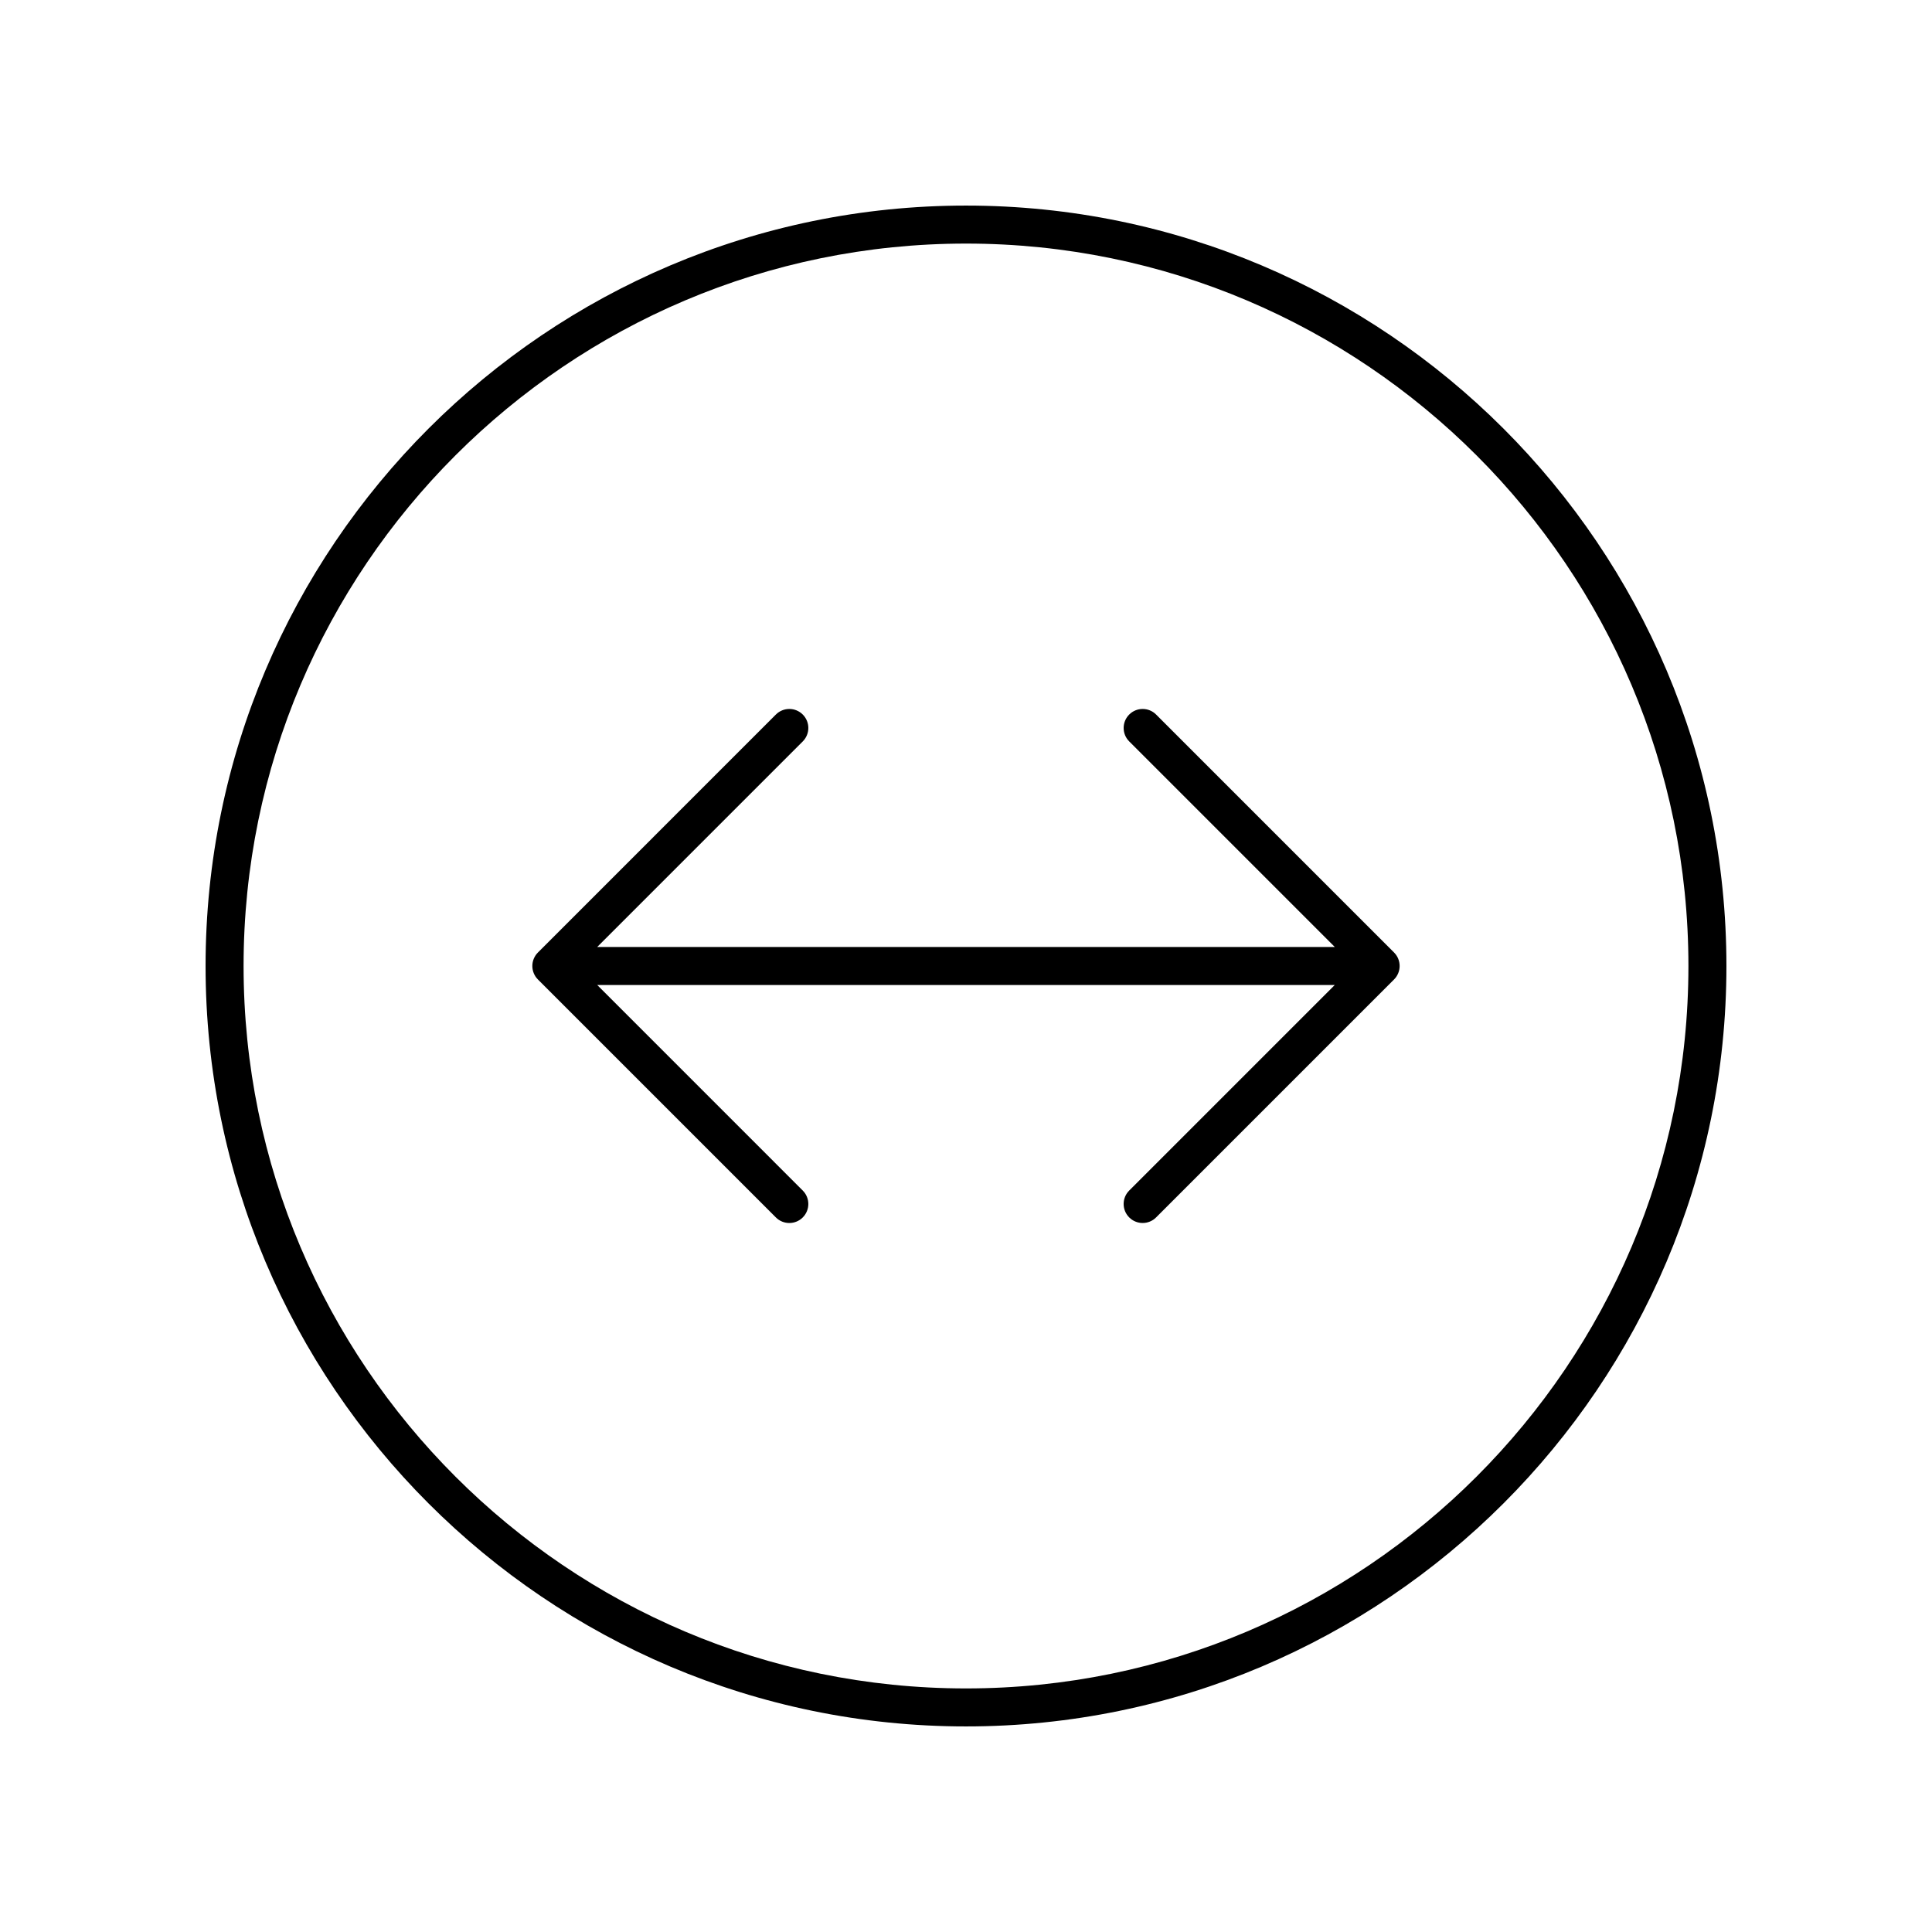
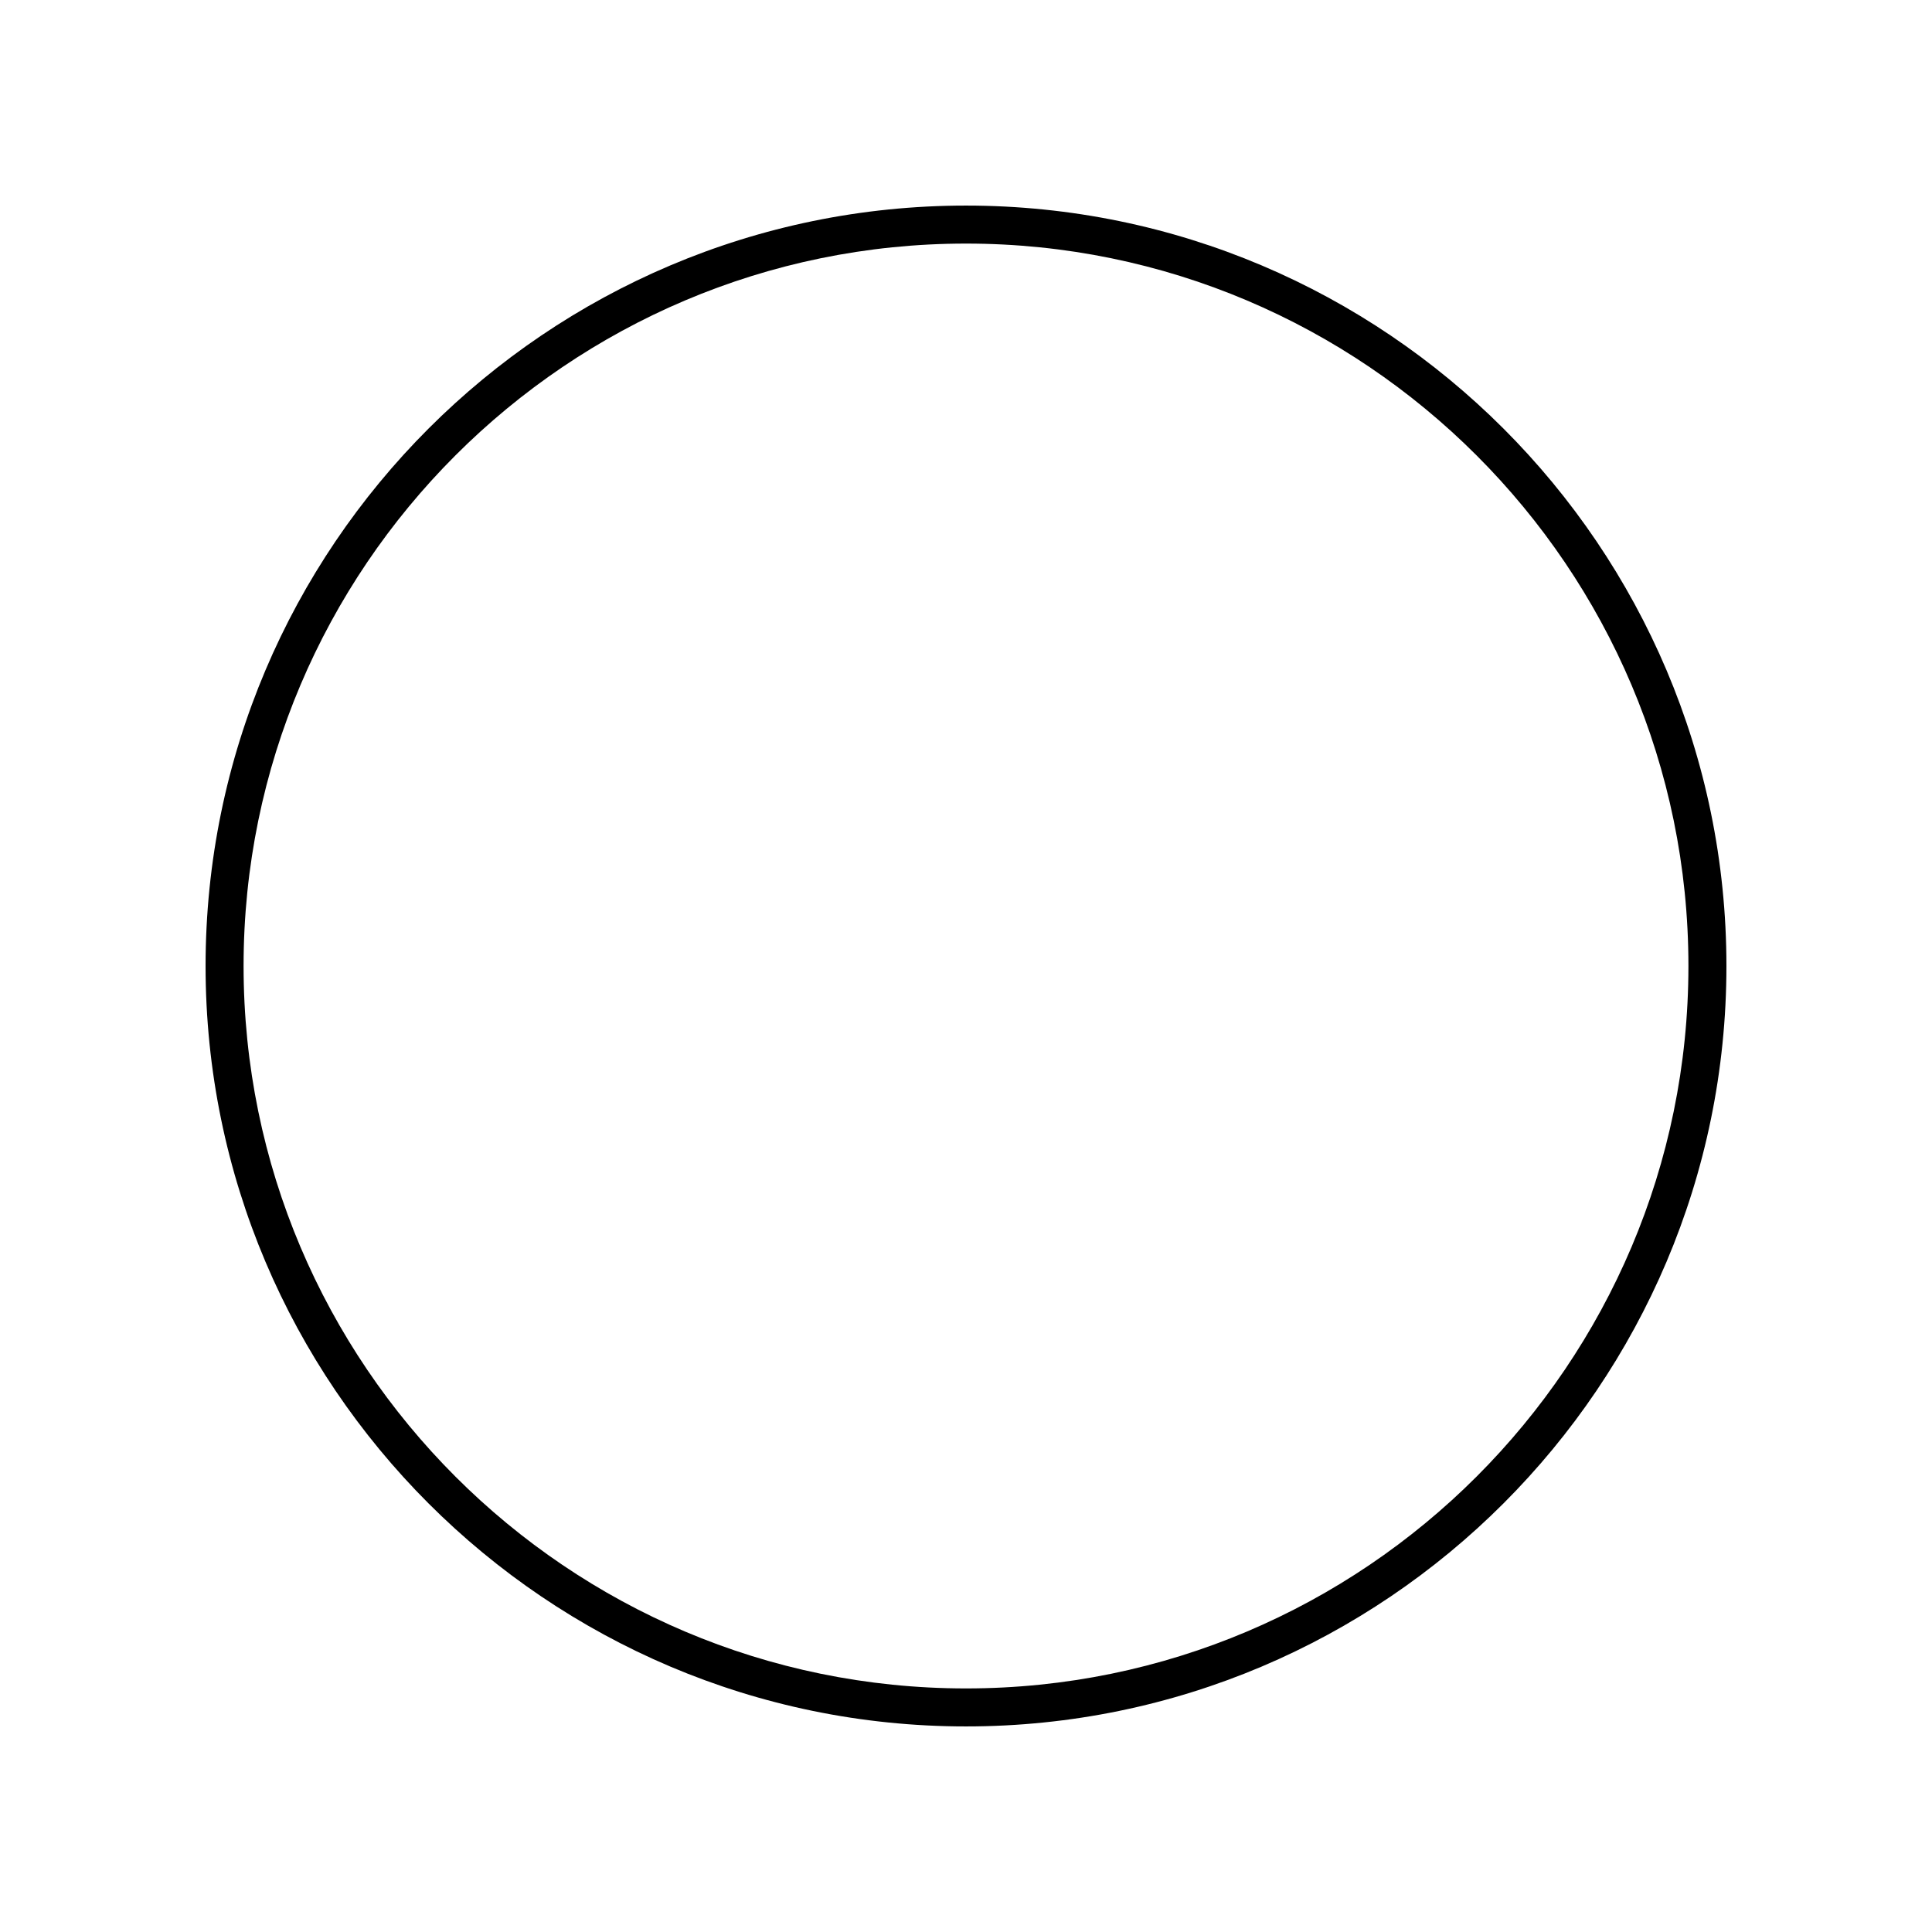
<svg xmlns="http://www.w3.org/2000/svg" fill="#000000" width="800px" height="800px" version="1.1" viewBox="144 144 512 512">
  <g>
    <path d="m400 198.48c-111.12 0-201.52 90.406-201.52 201.52s90.402 201.52 201.52 201.52 201.52-90.406 201.52-201.52c0-111.12-90.402-201.52-201.52-201.52zm0 392.97c-105.56 0-191.45-85.883-191.45-191.45 0-105.56 85.883-191.45 191.45-191.45 105.56 0 191.45 85.883 191.45 191.45-0.004 105.57-85.887 191.45-191.45 191.45z" />
-     <path d="m514.54 398.07c-0.258-0.617-0.625-1.176-1.094-1.641l-63.066-63.07c-1.969-1.969-5.156-1.969-7.125 0s-1.969 5.156 0 7.125l54.473 54.473h-195.46l54.473-54.473c1.969-1.969 1.969-5.156 0-7.125s-5.156-1.969-7.125 0l-63.066 63.07c-0.465 0.465-0.836 1.023-1.094 1.641-0.508 1.23-0.508 2.617 0 3.852 0.254 0.617 0.625 1.176 1.09 1.641l63.07 63.07c0.984 0.984 2.273 1.477 3.562 1.477 1.289 0 2.578-0.492 3.562-1.477 1.969-1.969 1.969-5.156 0-7.125l-54.473-54.477h195.46l-54.473 54.473c-1.969 1.969-1.969 5.156 0 7.125 0.984 0.984 2.273 1.477 3.562 1.477 1.289 0 2.578-0.492 3.562-1.477l63.07-63.07c0.465-0.465 0.836-1.023 1.09-1.641 0.508-1.23 0.508-2.617 0-3.848z" />
  </g>
</svg>